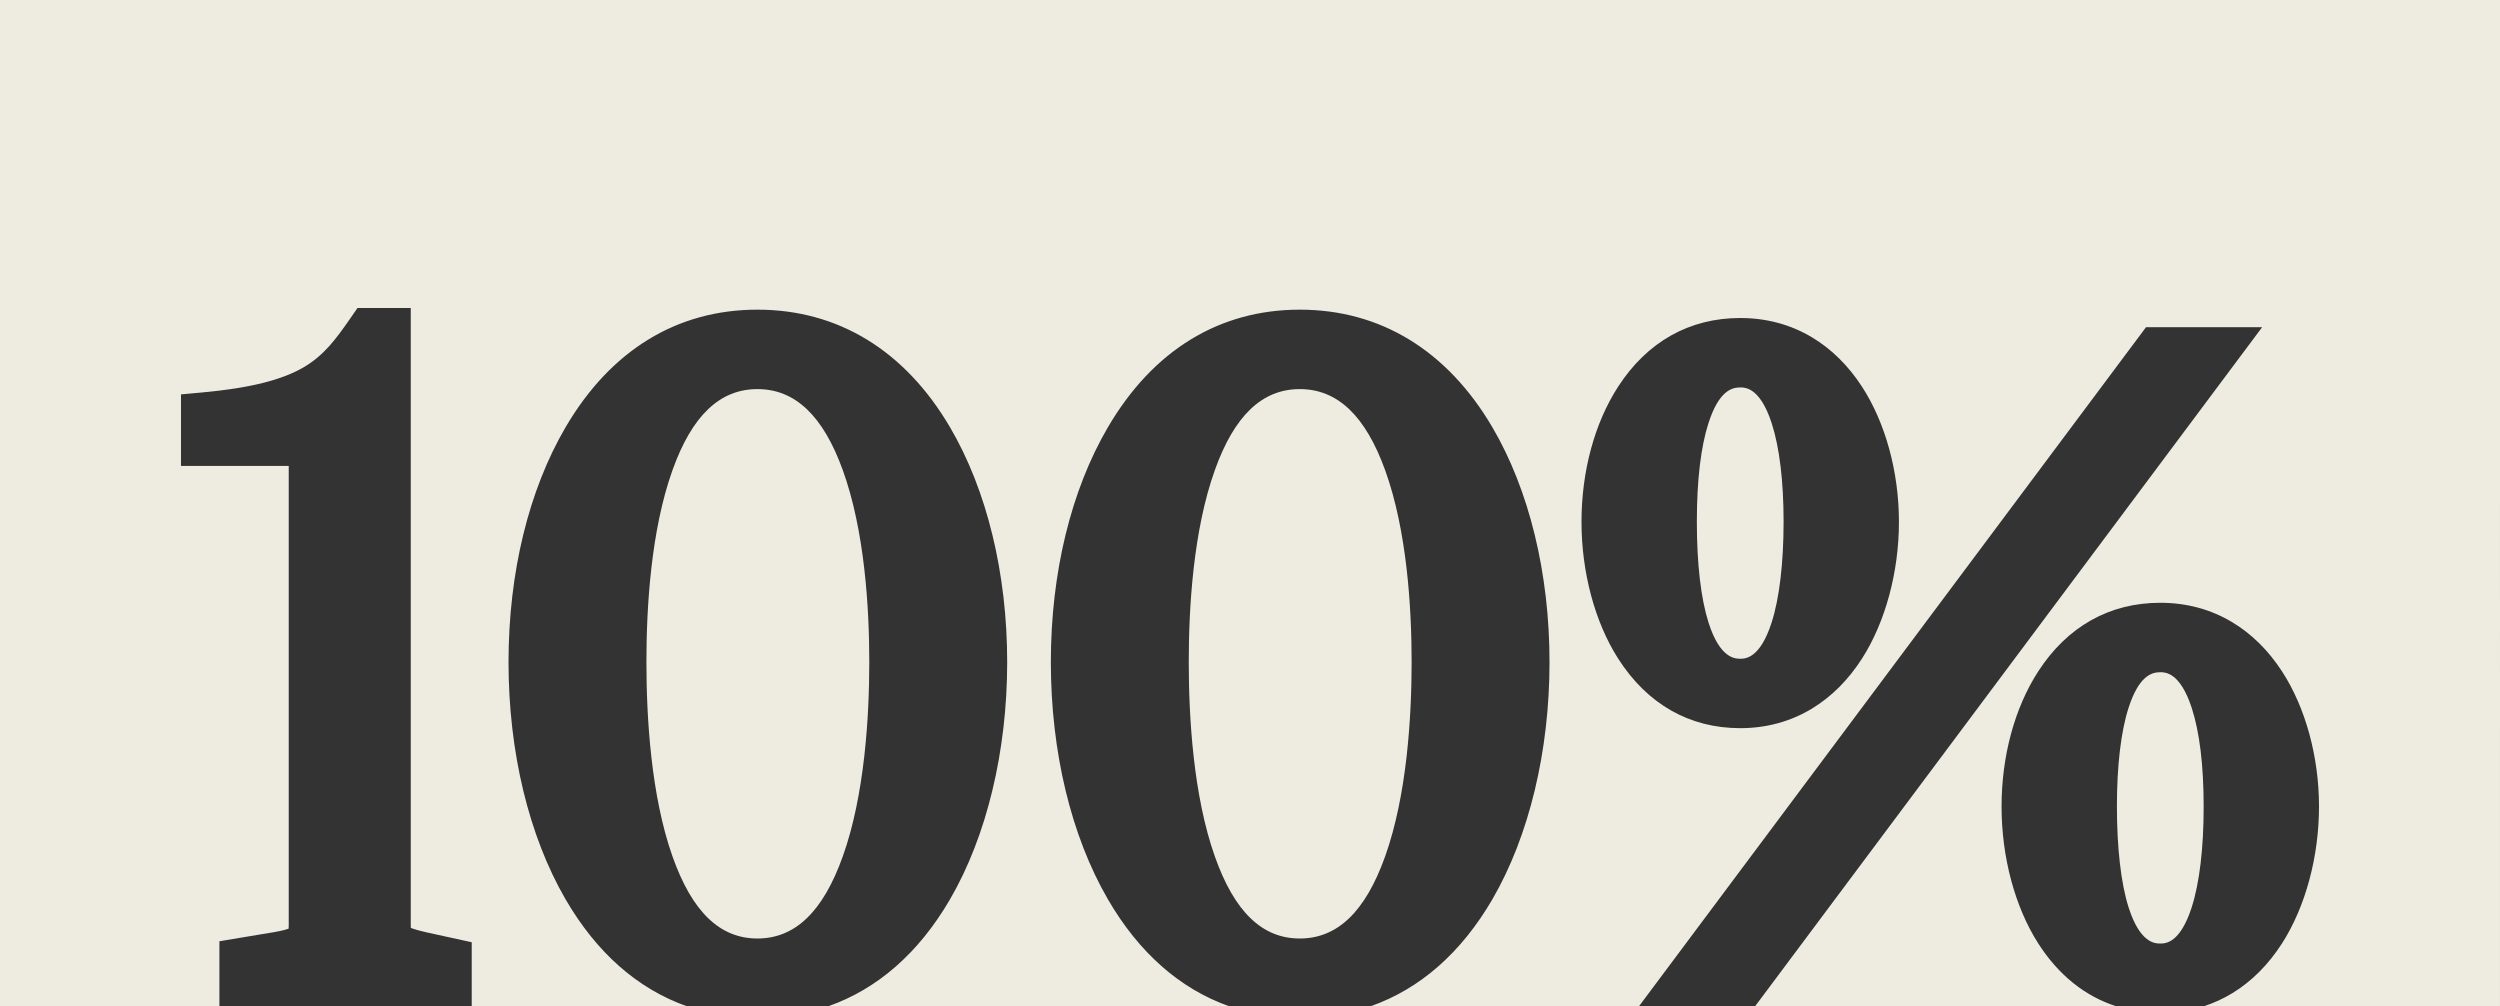
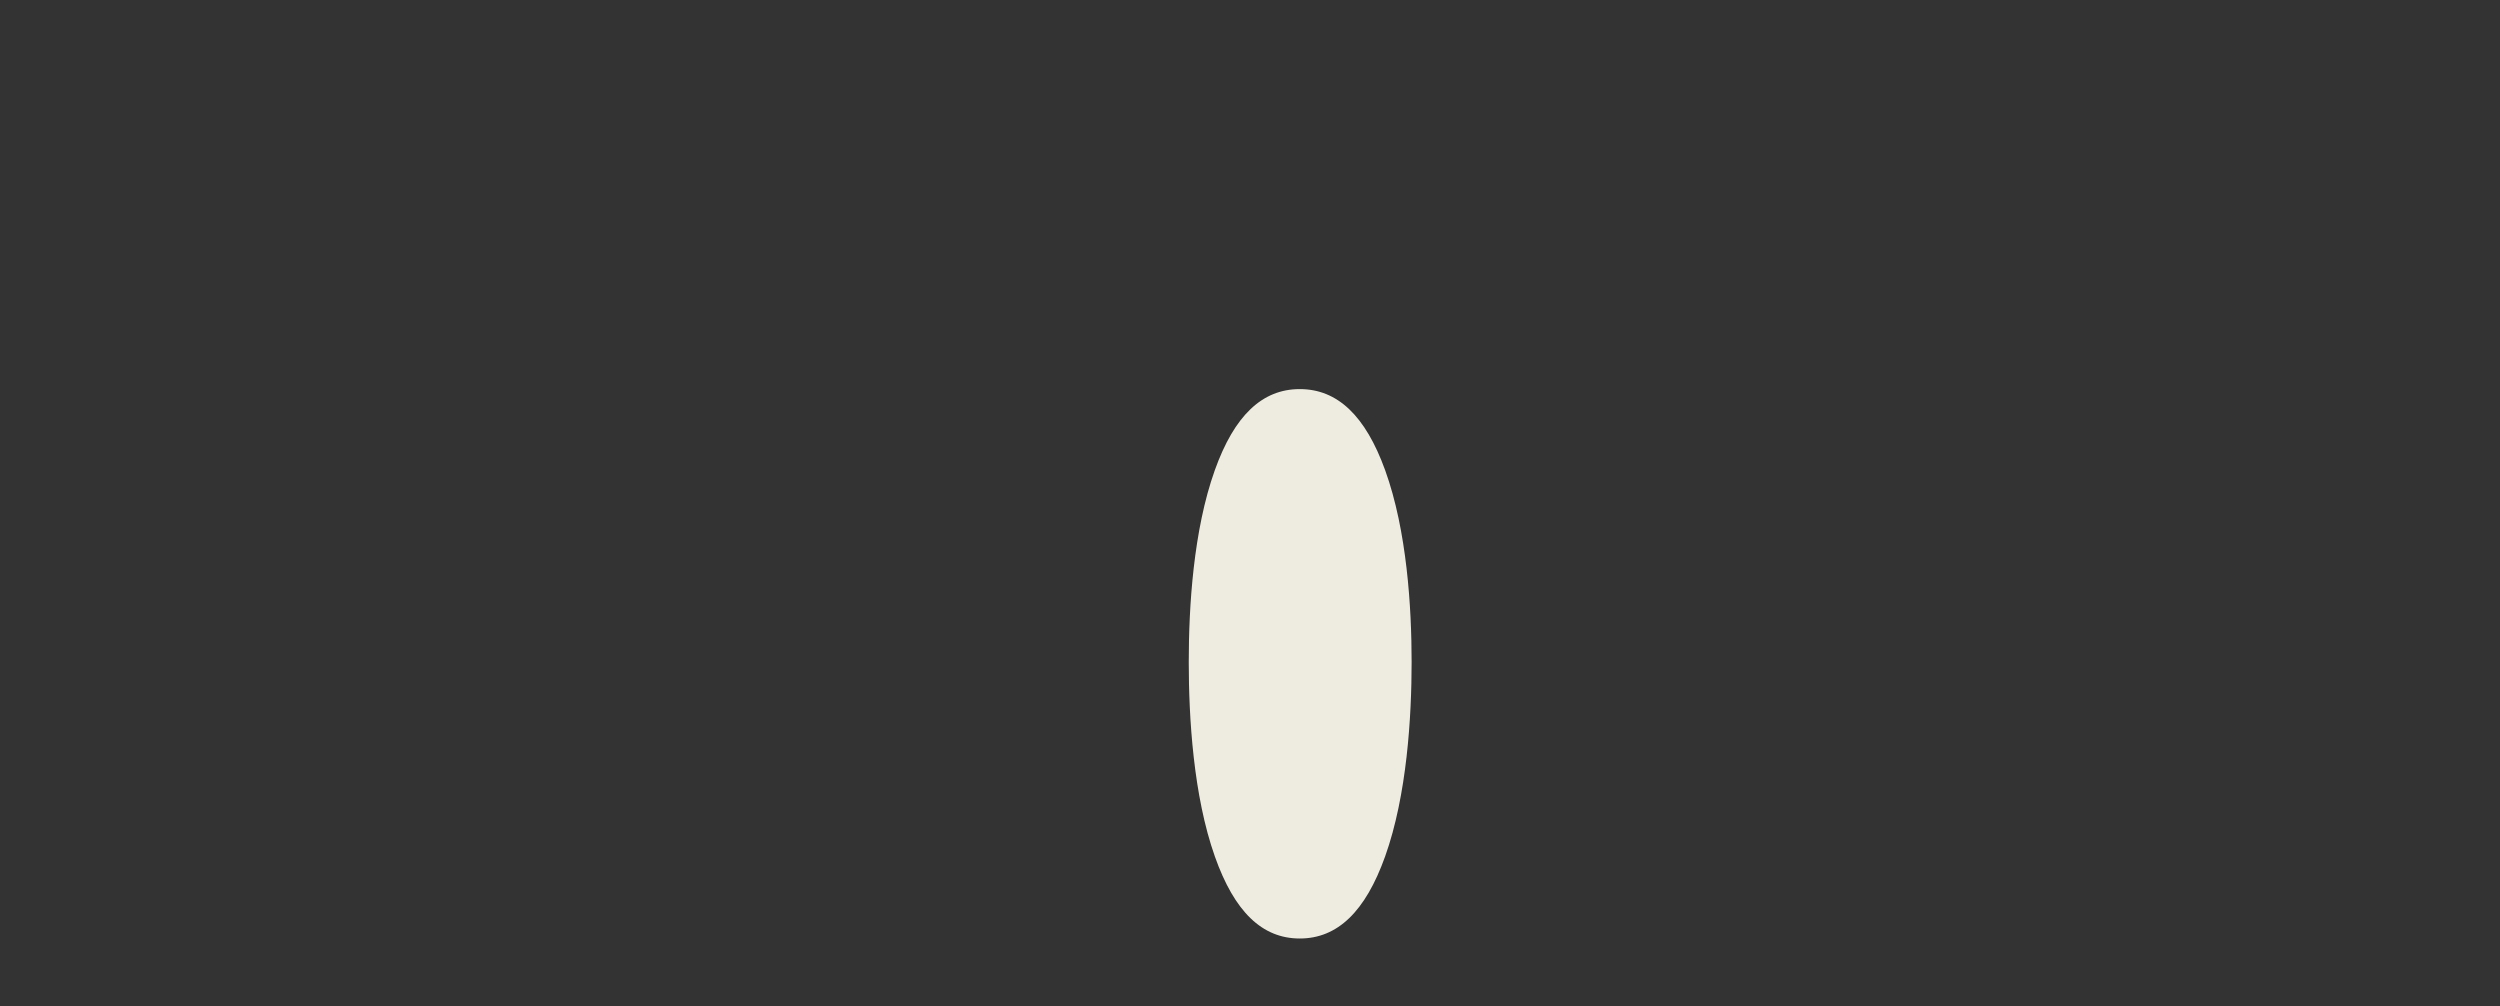
<svg xmlns="http://www.w3.org/2000/svg" id="Calque_2" data-name="Calque 2" viewBox="0 0 1920 772.78">
  <rect x="0" y="0" width="1920" height="772.78" fill="#333333" stroke="none" />
  <defs>
    <style>
      .cls-1 {
        fill: #eeece0;
      }
    </style>
  </defs>
  <g id="Calque_1-2" data-name="Calque 1">
    <g>
-       <path class="cls-1" d="M647.25,657.75c-15.16,42.41-36.6,63.02-65.54,63.02s-50.21-20.6-65.21-62.97c-16.57-46.83-20.05-107.03-20.05-149.28s3.47-101.19,20.03-147.47c14.98-41.87,36.32-62.22,65.23-62.22s50.42,20.37,65.57,62.28c16.8,46.49,20.33,105.82,20.33,147.41s-3.53,102.18-20.36,149.23Z" />
      <path class="cls-1" d="M1063.77,657.75c-15.16,42.41-36.6,63.02-65.55,63.02s-50.21-20.6-65.2-62.97c-16.58-46.83-20.06-107.03-20.06-149.28s3.48-101.19,20.04-147.47c14.98-41.87,36.31-62.22,65.22-62.22s50.42,20.37,65.57,62.28c16.8,46.48,20.33,105.81,20.33,147.41s-3.53,102.19-20.35,149.23Z" />
-       <path class="cls-1" d="M1360.66,325.04c5.98,18.39,9.14,44.58,9.14,75.73s-3.17,58.55-9.16,77.23c-8.96,27.91-20.39,27.91-24.15,27.91s-15.53,0-24.37-27.85c-5.85-18.41-8.94-45.13-8.94-77.29s3.08-57.67,8.92-75.78c7.91-24.6,17.71-27.44,24.39-27.44,3.77,0,15.23,0,24.17,27.49Z" />
-       <path class="cls-1" d="M1683.27,543.75c-8.95-27.49-20.41-27.49-24.17-27.49-6.68,0-16.48,2.84-24.39,27.44-5.84,18.11-8.92,44.31-8.92,75.77s3.09,58.89,8.94,77.29c8.84,27.86,20.53,27.86,24.37,27.86s15.19,0,24.15-27.91c5.99-18.68,9.16-45.39,9.16-77.24s-3.16-57.33-9.14-75.72ZM0,0v772.78h168.5v-49.9l41.94-6.99c6.34-1.09,9.63-2.09,11.21-2.7.05-.63.09-1.49.09-2.64v-352.71h-82.74v-54.95l16.36-1.5c36.58-3.35,61.46-9.58,78.3-19.59,15.15-9.01,24.28-21.23,35.52-37.5l5.37-7.76h40.91v474.01c0,.86.02,1.54.05,2.08,1.71.69,5.22,1.85,12.22,3.45l34.55,7.56v49.14h165.18c-37.63-13.26-69.28-41.01-93.13-82.14-28.24-48.7-43.79-113.38-43.79-182.12s15.57-132.16,43.83-180.42c34.59-59.06,85.54-90.28,147.34-90.28s113.2,31.21,147.88,90.26c28.33,48.22,43.93,112.31,43.93,180.44s-15.59,133.47-43.89,182.14c-23.92,41.12-55.67,68.87-93.46,82.12h307.81c-37.63-13.26-69.28-41.01-93.13-82.14-28.24-48.7-43.8-113.38-43.8-182.12s15.57-132.16,43.84-180.42c34.59-59.06,85.54-90.28,147.33-90.28s113.2,31.21,147.89,90.26c28.32,48.23,43.92,112.31,43.92,180.44s-15.58,133.47-43.88,182.14c-23.92,41.12-55.68,68.87-93.47,82.12h206.08l389.39-521.49h89.18l-389.39,521.49h277.23c-24.05-7.74-44.41-24.09-59.9-48.38-17.84-27.99-28.07-66.23-28.07-104.93s10-75.8,28.15-103.82c22.31-34.48,54.73-52.71,93.75-52.71,20.18,0,38.77,5.02,55.26,14.92,14.89,8.94,27.75,21.64,38.23,37.76,18.06,27.75,28.41,65.6,28.41,103.85s-10.33,76.86-28.34,104.96c-10.47,16.34-23.31,29.23-38.19,38.31-6.92,4.22-14.21,7.57-21.83,10.04h227.36V0H0ZM1430.06,505.72c-10.47,16.34-23.32,29.23-38.19,38.31-16.53,10.08-35.16,15.2-55.38,15.2-39.04,0-71.49-18.51-93.83-53.54-17.84-27.98-28.07-66.23-28.07-104.92s9.99-75.79,28.14-103.82c22.33-34.49,54.75-52.72,93.76-52.72,20.18,0,38.77,5.02,55.26,14.92,14.89,8.94,27.75,21.65,38.23,37.76,18.06,27.75,28.41,65.61,28.41,103.86s-10.33,76.85-28.33,104.95ZM1659.1,516.26c-6.68,0-16.48,2.84-24.39,27.44-5.84,18.11-8.92,44.31-8.92,75.77s3.09,58.89,8.94,77.29c8.84,27.86,20.53,27.86,24.37,27.86s15.19,0,24.15-27.91c5.99-18.68,9.16-45.39,9.16-77.24s-3.16-57.33-9.14-75.72c-8.95-27.49-20.41-27.49-24.17-27.49Z" />
    </g>
  </g>
</svg>